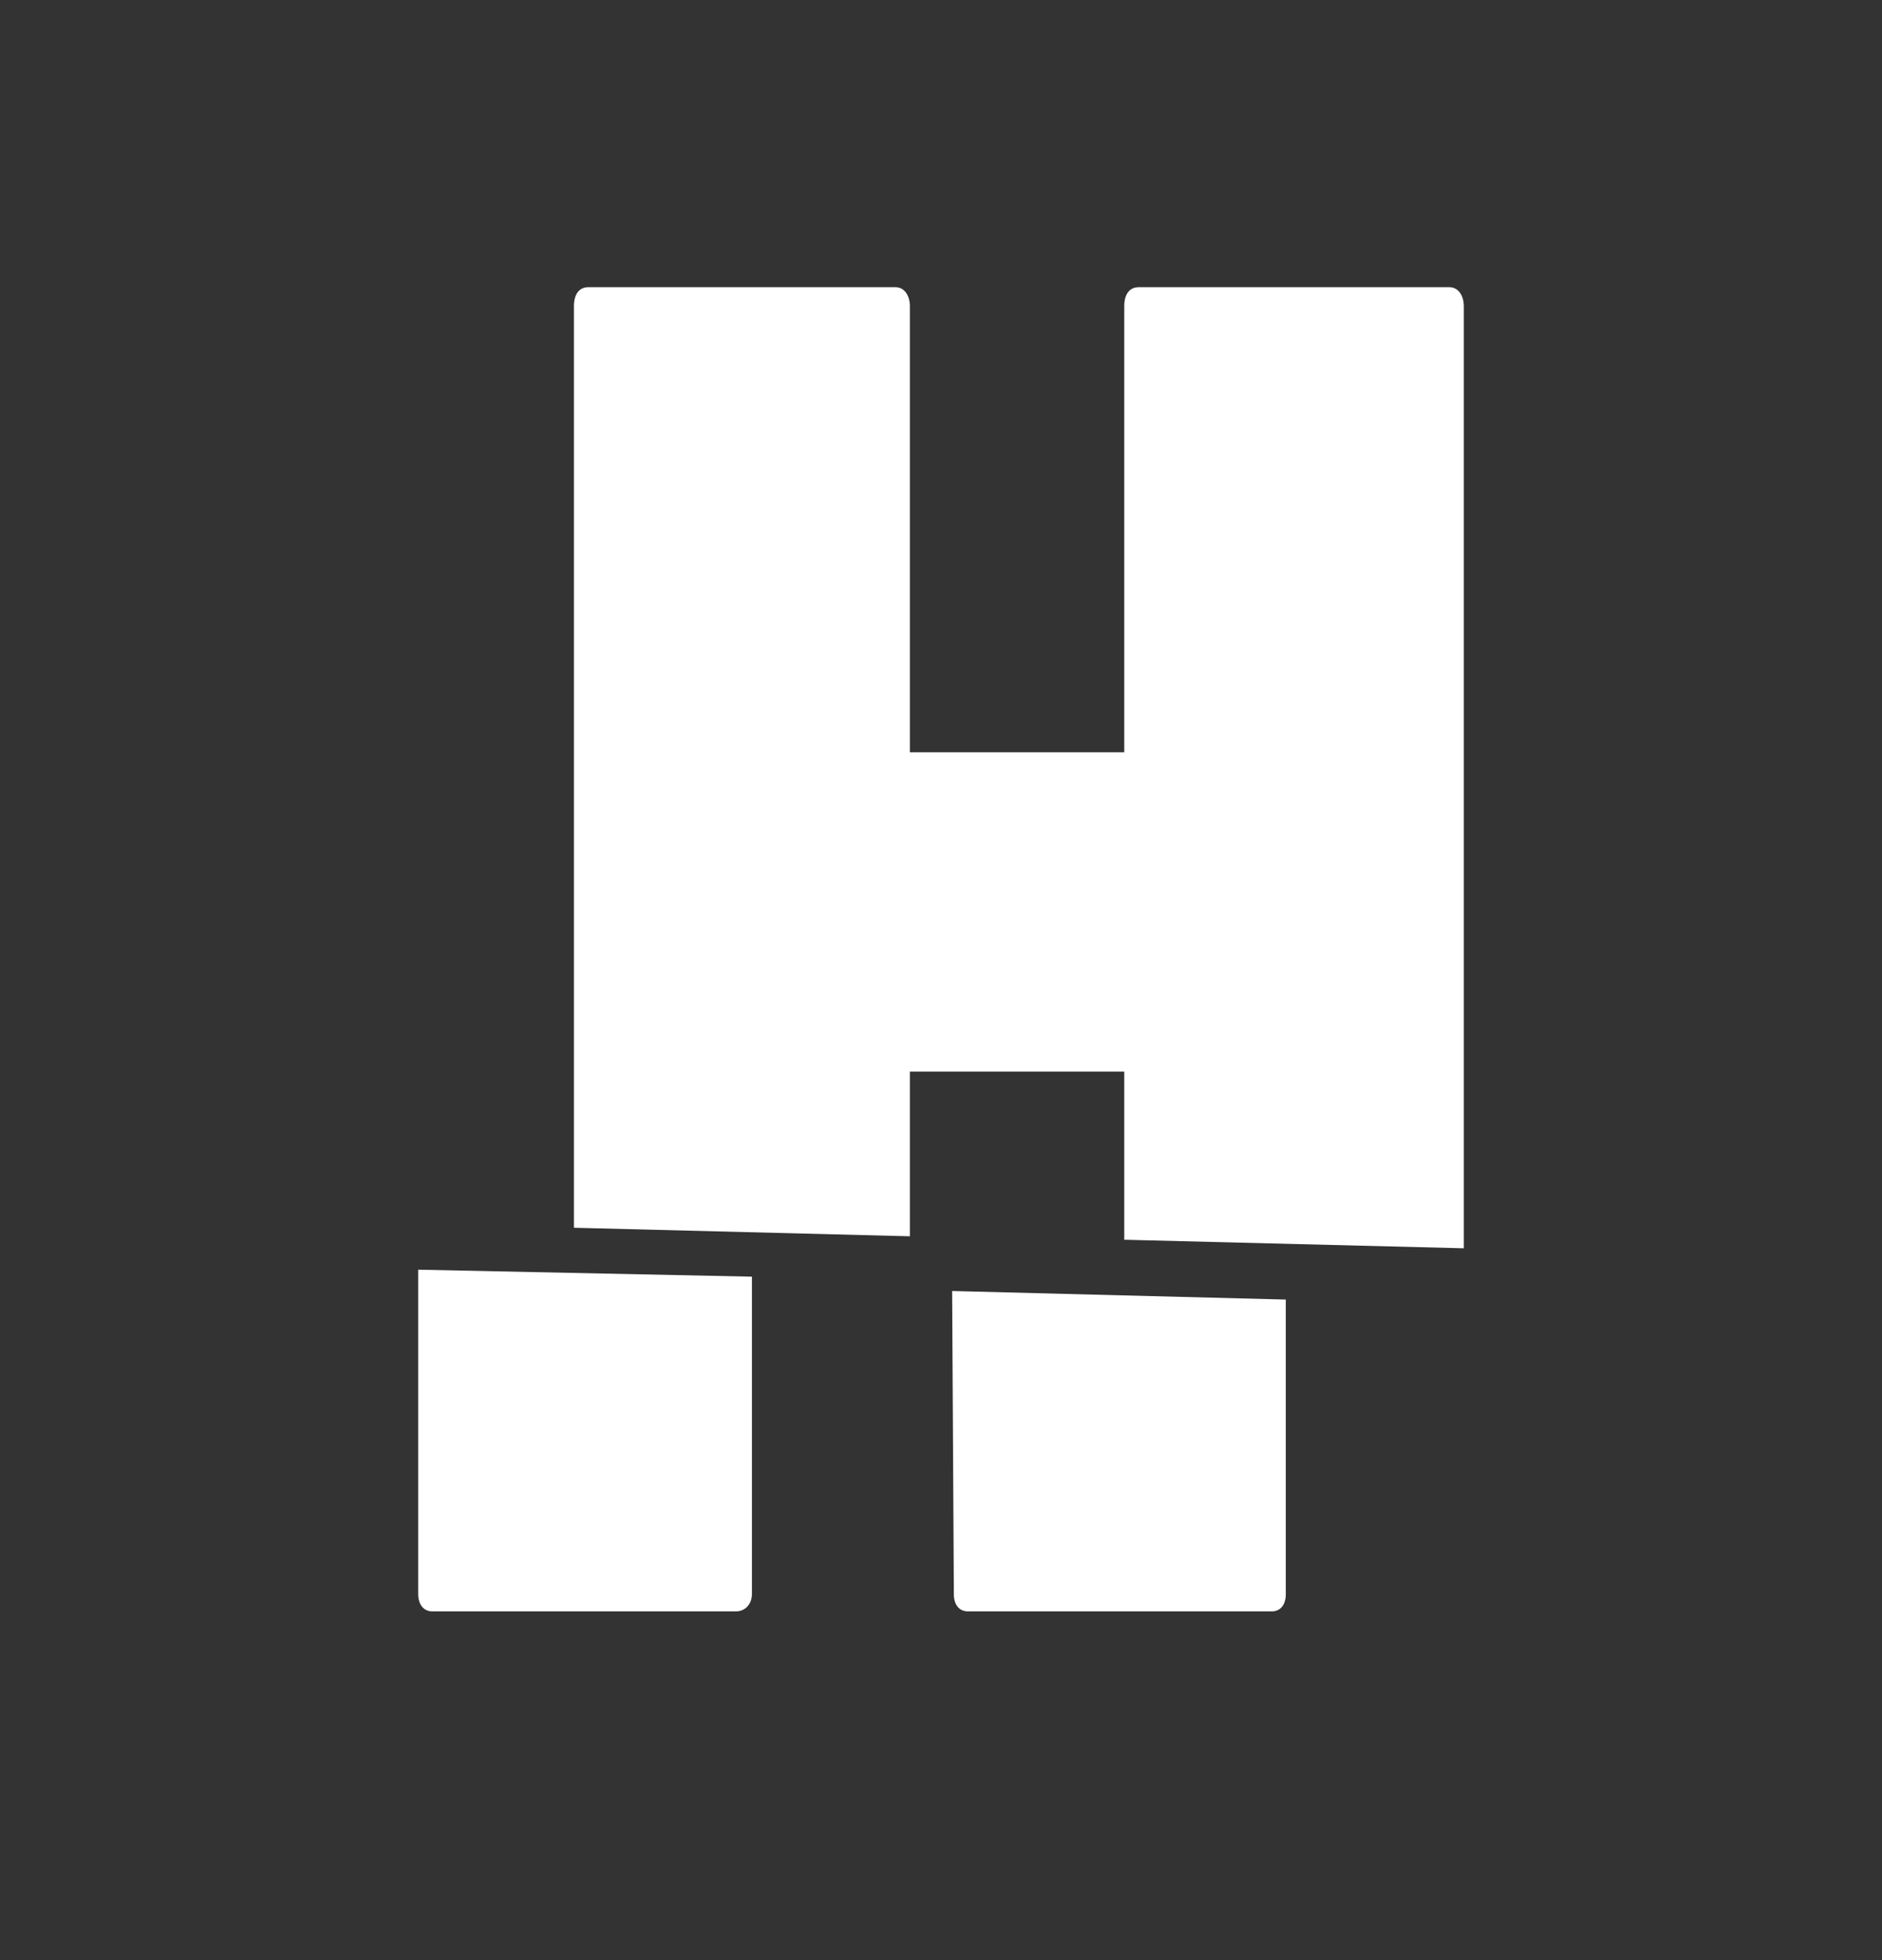
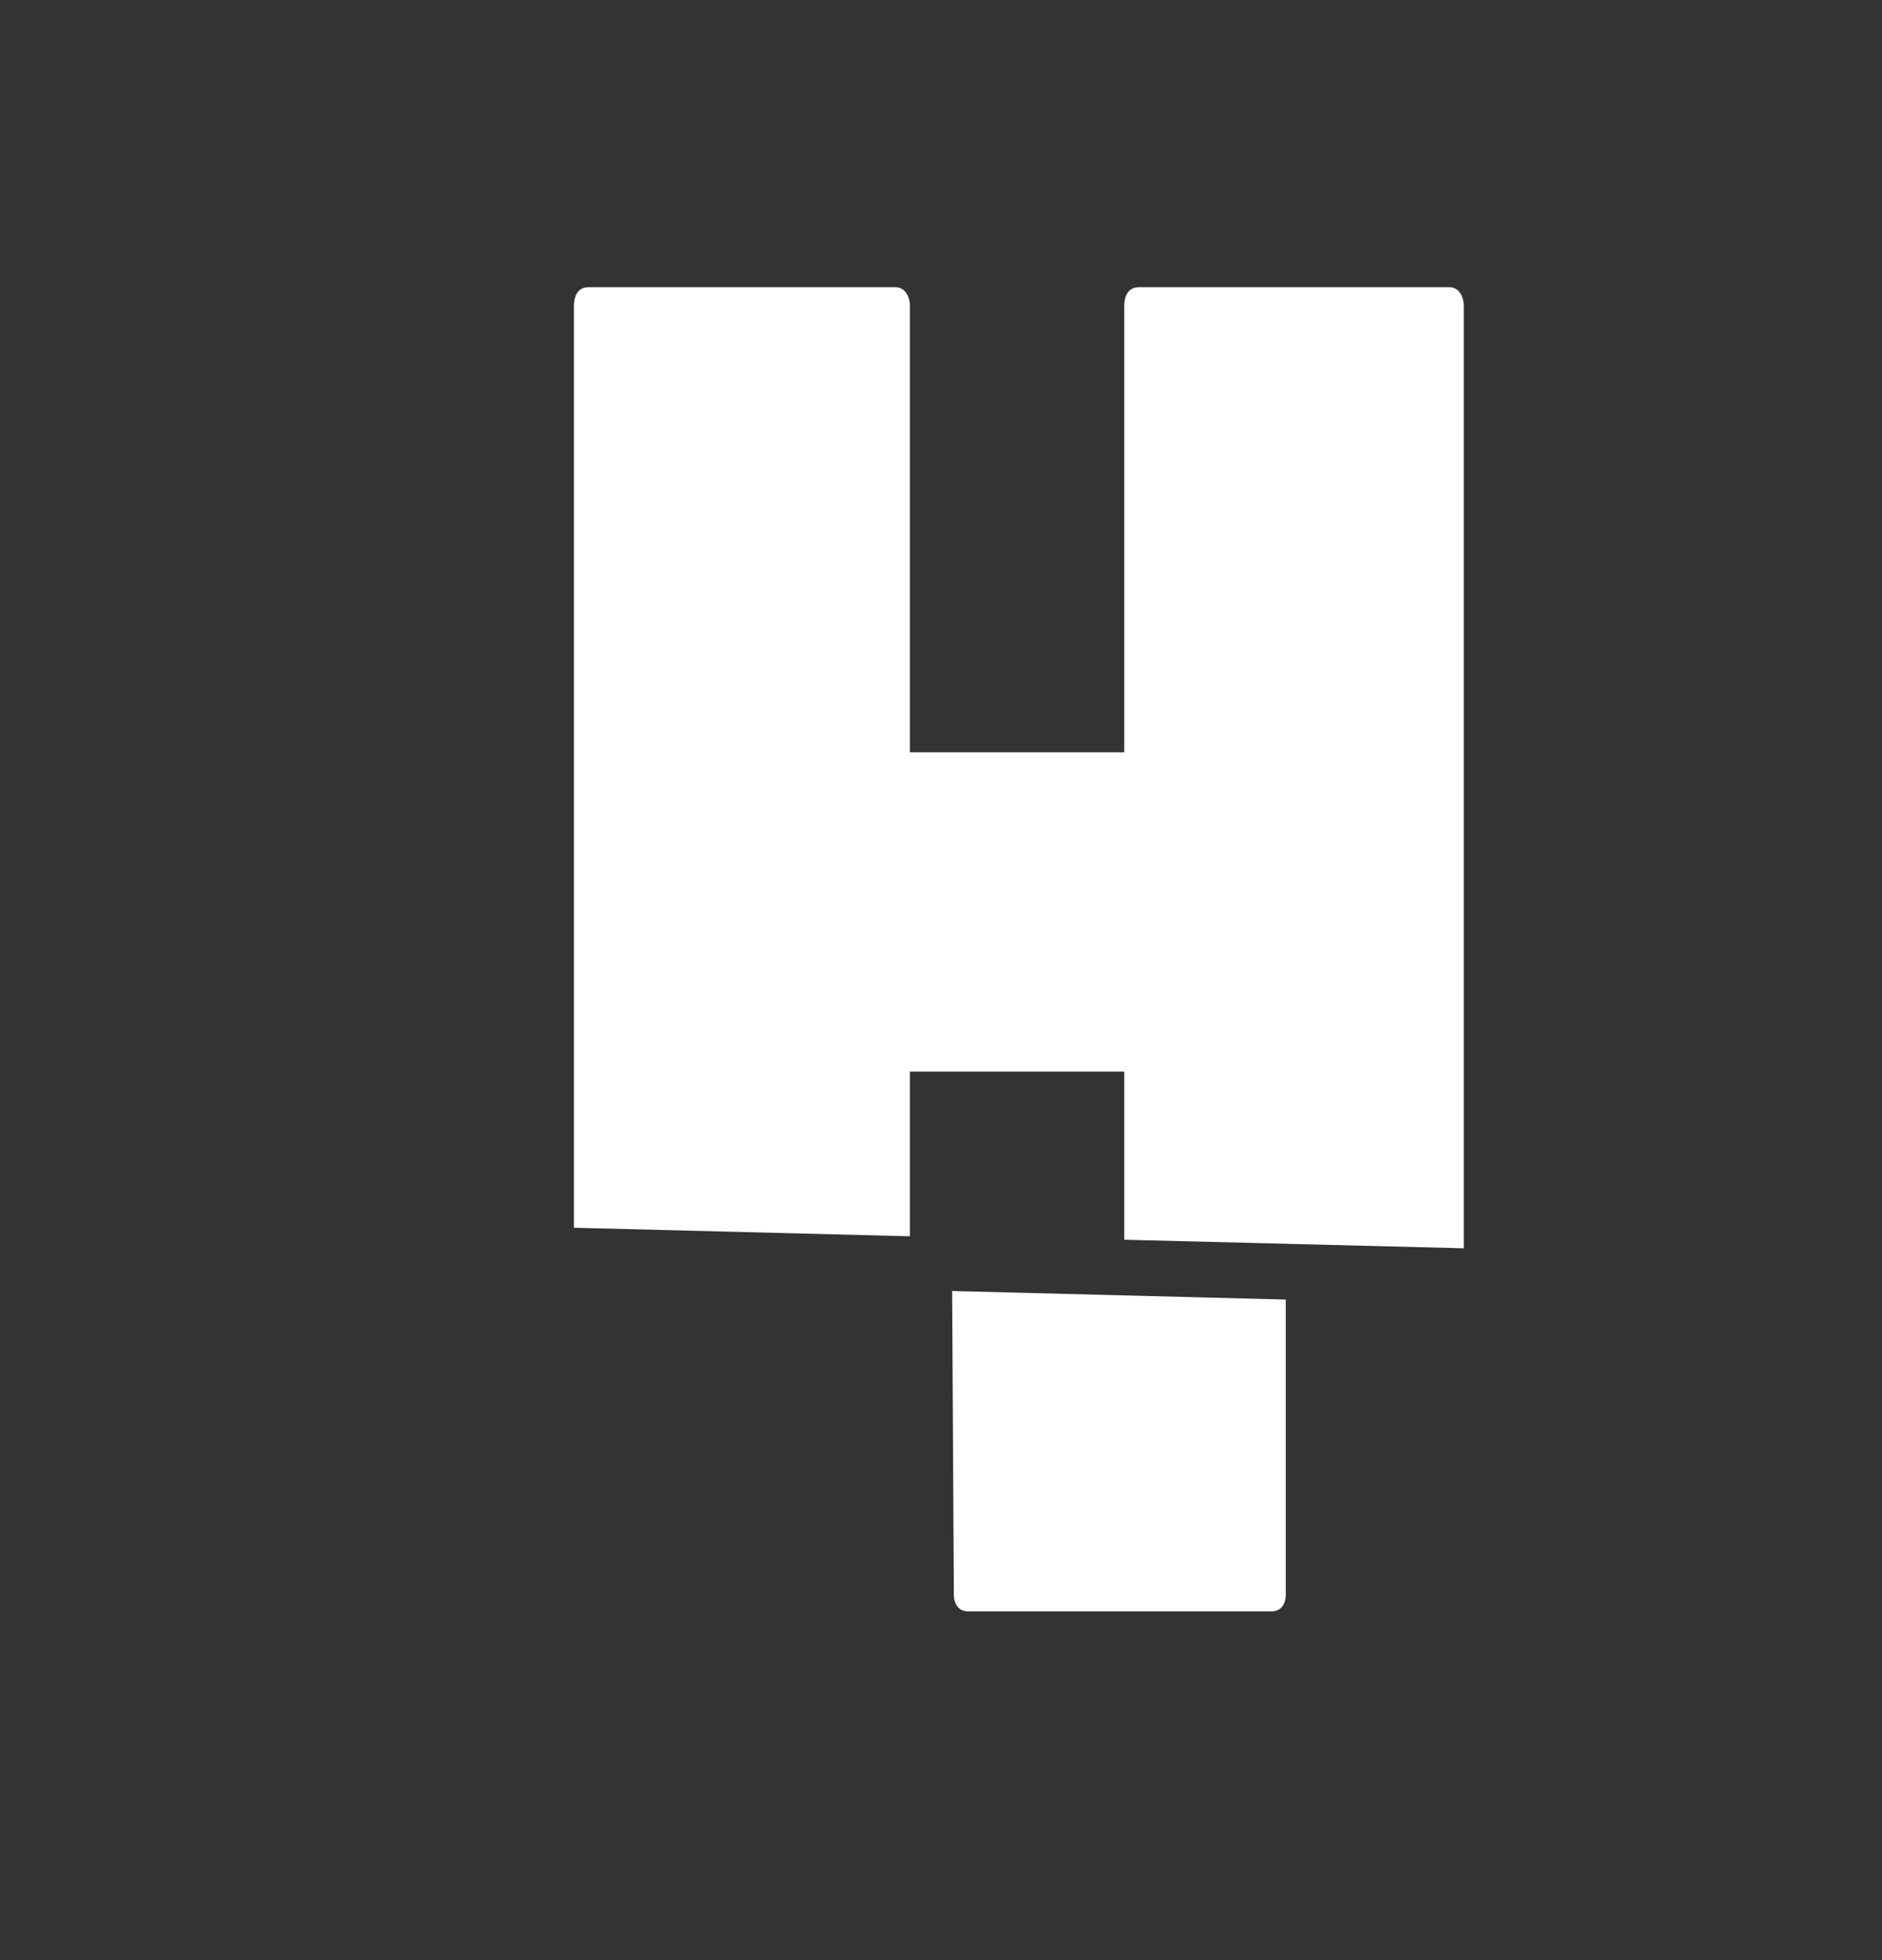
<svg xmlns="http://www.w3.org/2000/svg" width="24" height="25" viewBox="0 0 24 25" fill="none">
  <rect x="0" y="0" width="24" height="25" fill="#333333" stroke="none" />
  <path d="M11.603 13.667H14.337V15.812L18.667 15.921V3.904C18.667 3.773 18.598 3.663 18.484 3.663H14.52C14.406 3.663 14.337 3.751 14.337 3.904V9.595H11.603V3.904C11.603 3.773 11.535 3.663 11.421 3.663H7.501C7.388 3.663 7.319 3.751 7.319 3.904V15.659L11.603 15.768V13.667Z" fill="white" />
  <path d="M12.164 20.335C12.164 20.465 12.231 20.552 12.343 20.552H16.218C16.33 20.552 16.397 20.465 16.397 20.335V16.575L12.142 16.466L12.164 20.335Z" fill="white" />
-   <path d="M5.513 20.552H9.386C9.499 20.552 9.589 20.463 9.589 20.33V16.283L5.333 16.194V20.33C5.333 20.463 5.401 20.552 5.513 20.552Z" fill="white" />
</svg>